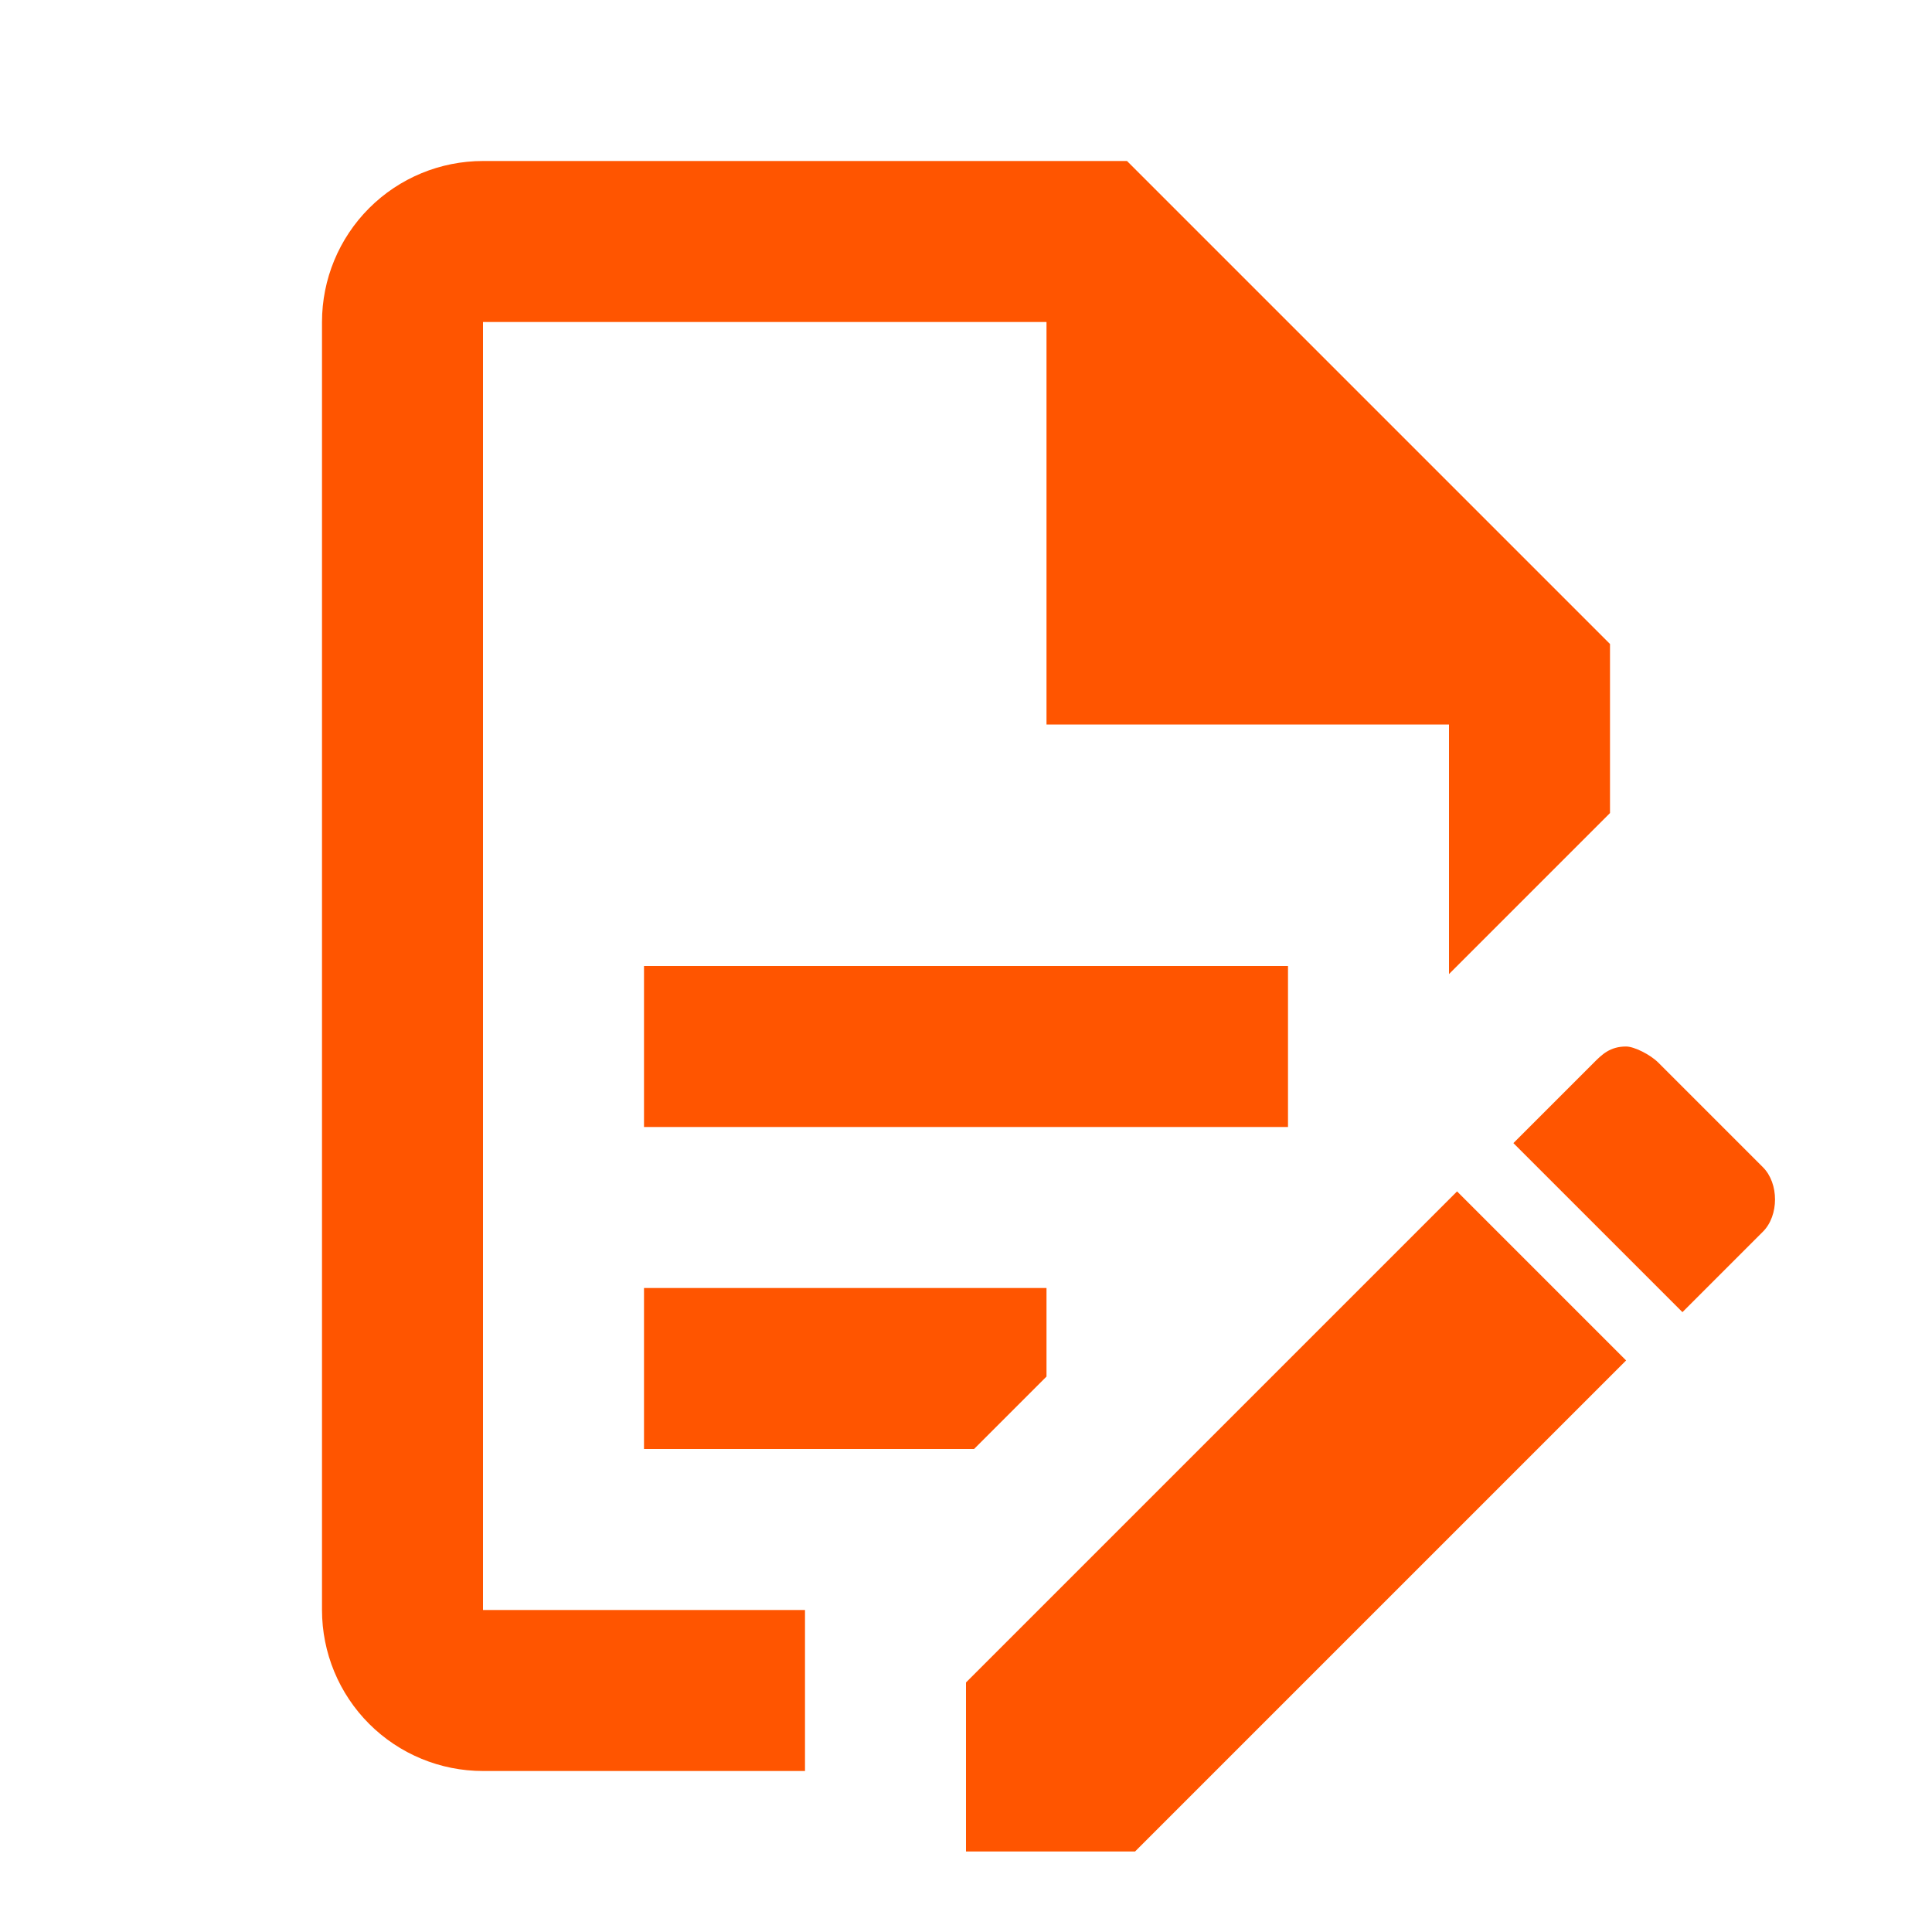
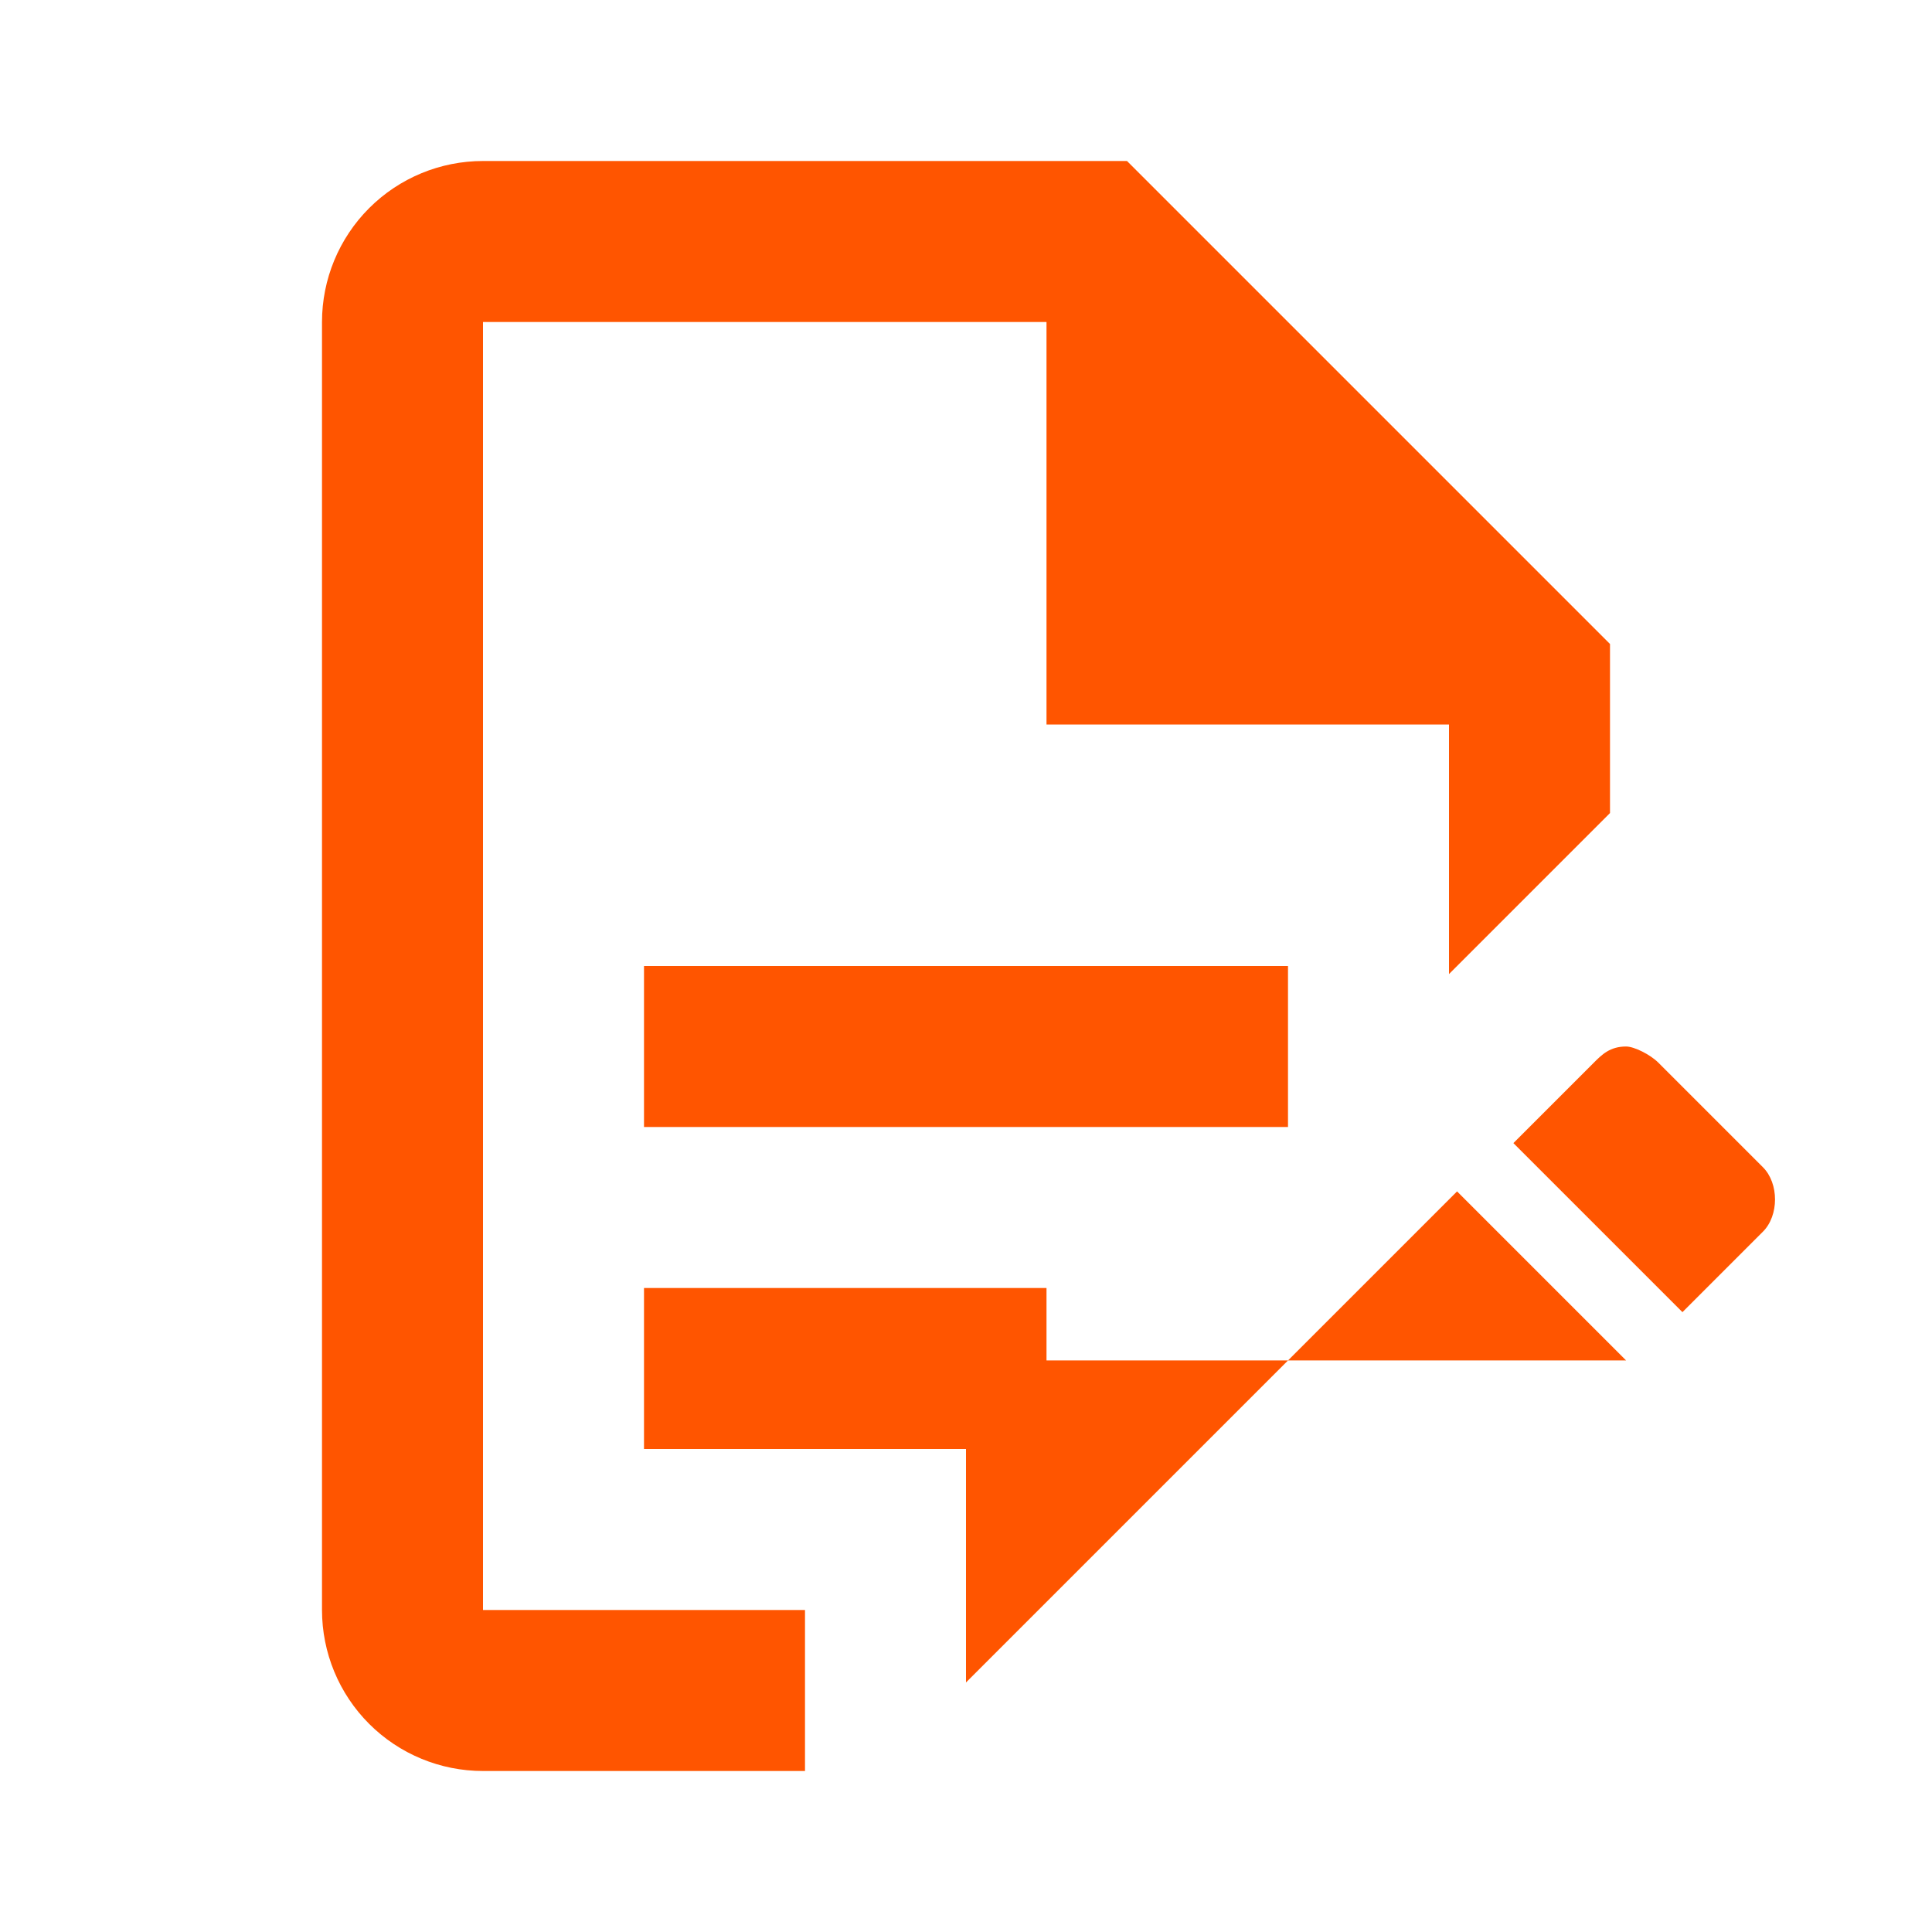
<svg xmlns="http://www.w3.org/2000/svg" width="30" height="30" viewBox="0 0 30 30" fill="none">
-   <path d="M10 15H20V17.5H10V15ZM12.5 25H7.5V5H16.25V11.25H22.5V15.125L25 12.625V10L17.5 2.5H7.5C6.837 2.5 6.201 2.763 5.732 3.232C5.263 3.701 5 4.337 5 5V25C5 25.663 5.263 26.299 5.732 26.768C6.201 27.237 6.837 27.5 7.5 27.5H12.5V25ZM10 22.5H15.125L16.25 21.375V20H10V22.5ZM25.25 16.25C25.375 16.25 25.625 16.375 25.75 16.5L27.375 18.125C27.625 18.375 27.625 18.875 27.375 19.125L26.125 20.375L23.5 17.75L24.75 16.5C24.875 16.375 25 16.25 25.25 16.25ZM25.25 21.125L17.625 28.75H15V26.125L22.625 18.5L25.25 21.125Z" fill="#FF5500" />
+   <path d="M10 15H20V17.5H10V15ZM12.5 25H7.5V5H16.25V11.25H22.5V15.125L25 12.625V10L17.5 2.5H7.5C6.837 2.5 6.201 2.763 5.732 3.232C5.263 3.701 5 4.337 5 5V25C5 25.663 5.263 26.299 5.732 26.768C6.201 27.237 6.837 27.5 7.5 27.5H12.5V25ZM10 22.5H15.125L16.25 21.375V20H10V22.5ZM25.25 16.25C25.375 16.25 25.625 16.375 25.75 16.5L27.375 18.125C27.625 18.375 27.625 18.875 27.375 19.125L26.125 20.375L23.5 17.75L24.75 16.5C24.875 16.375 25 16.25 25.25 16.25ZM25.25 21.125H15V26.125L22.625 18.5L25.25 21.125Z" fill="#FF5500" />
</svg>